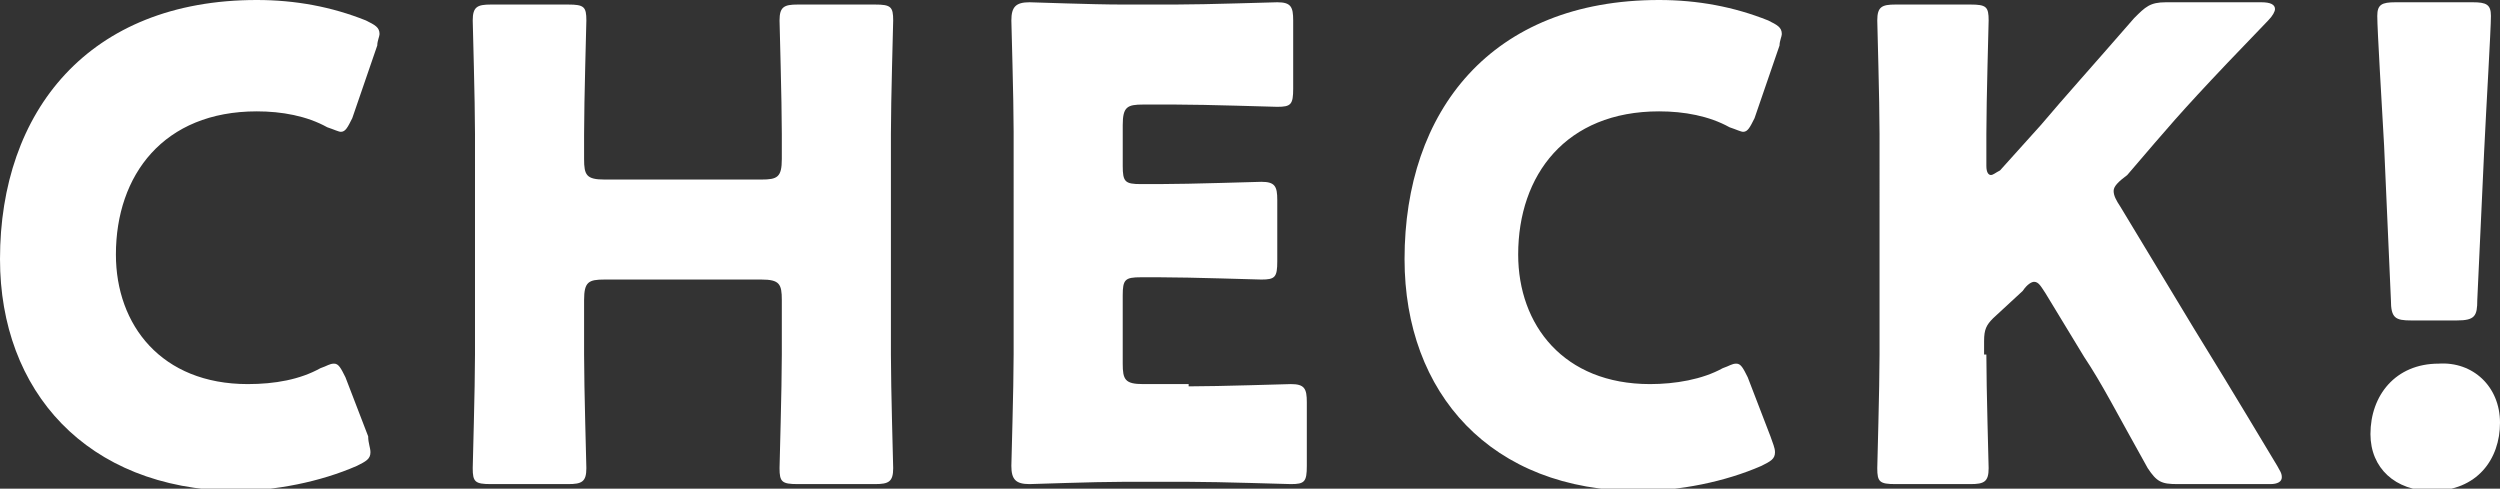
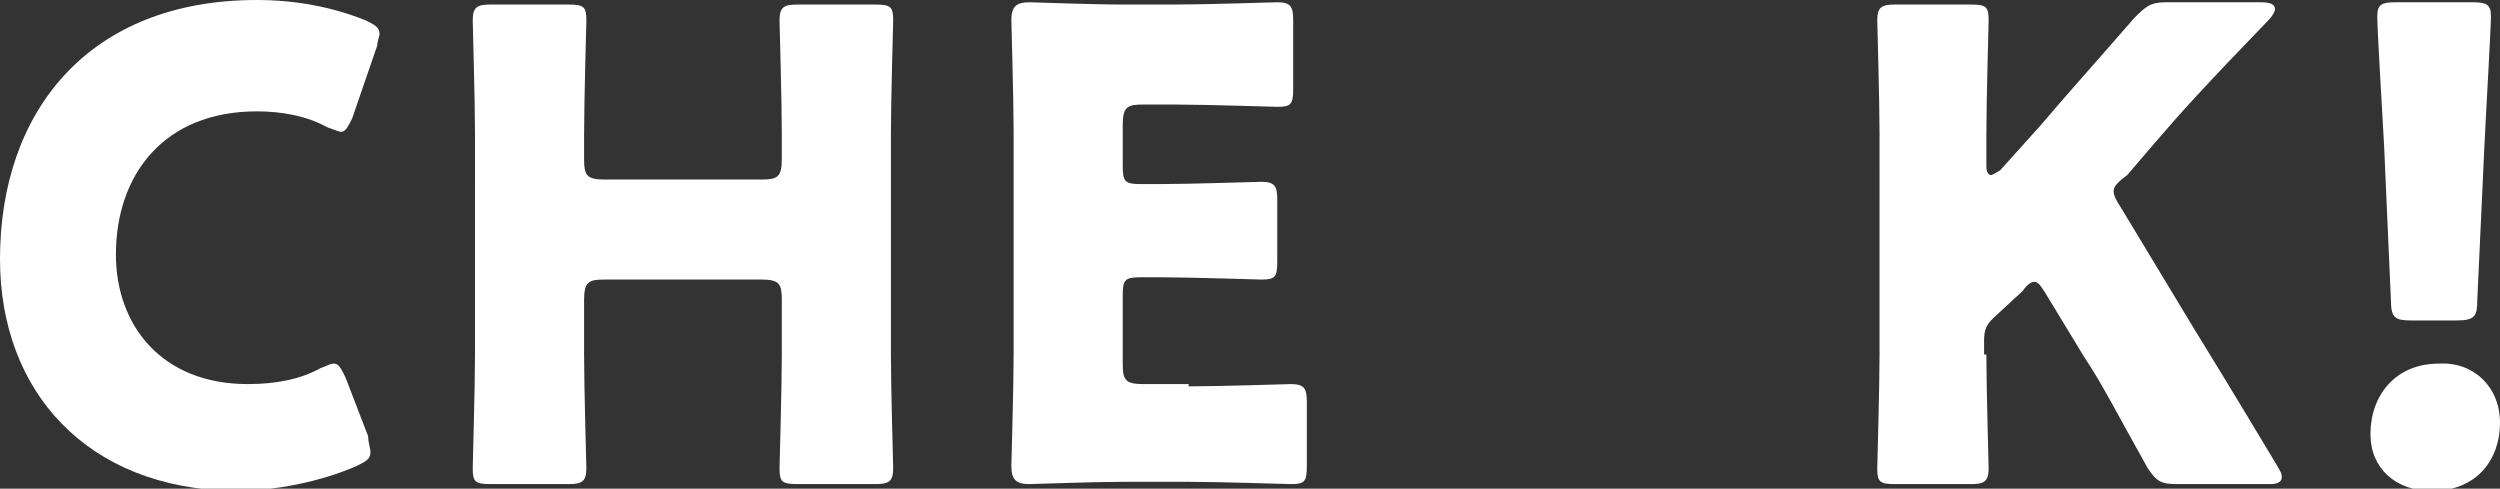
<svg xmlns="http://www.w3.org/2000/svg" version="1.1" id="レイヤー_1" x="0px" y="0px" viewBox="0 0 110 21.5" style="enable-background:new 0 0 110 21.5;" xml:space="preserve">
  <rect x="0" y="0" width="110" height="21.5" fill="#333333" stroke="none" />
  <style type="text/css">
	.ドロップシャドウ{fill:none;}
	.光彩_x0020_外側_x0020_5_x0020_pt{fill:none;}
	.青のネオン{fill:none;stroke:#8AACDA;stroke-width:7;stroke-linecap:round;stroke-linejoin:round;}
	.クロムハイライト{fill:url(#SVGID_1_);stroke:#FFFFFF;stroke-width:0.363;stroke-miterlimit:1;}
	.ジャイブ_GS{fill:#FFDD00;}
	.Alyssa_GS{fill:#A6D0E4;}
	.st0{fill:#FFFFFF;}
</style>
  <linearGradient id="SVGID_1_" gradientUnits="userSpaceOnUse" x1="54.984" y1="0" x2="54.984" y2="-1">
    <stop offset="0" style="stop-color:#656565" />
    <stop offset="0.618" style="stop-color:#1B1B1B" />
    <stop offset="0.629" style="stop-color:#545454" />
    <stop offset="0.983" style="stop-color:#3E3E3E" />
  </linearGradient>
  <g>
    <g>
      <path class="st0" d="M16.3,19.9c0,0.3-0.2,0.4-0.6,0.6c-1.6,0.7-3.6,1.1-5.4,1.1C3.8,21.5,0,17.2,0,11.4C0,4.9,3.9,0,11.3,0    c1.7,0,3.3,0.3,4.8,0.9c0.4,0.2,0.6,0.3,0.6,0.6c0,0.1-0.1,0.3-0.1,0.5l-1.1,3.2c-0.2,0.4-0.3,0.6-0.5,0.6c-0.1,0-0.3-0.1-0.6-0.2    c-0.9-0.5-2-0.7-3.1-0.7c-4.1,0-6.2,2.8-6.2,6.3c0,3.1,2,5.7,5.8,5.7c1.2,0,2.3-0.2,3.2-0.7c0.3-0.1,0.4-0.2,0.6-0.2    c0.2,0,0.3,0.2,0.5,0.6l1,2.6C16.2,19.5,16.3,19.7,16.3,19.9z" />
      <path class="st0" d="M25.7,15.6c0,1.5,0.1,4.8,0.1,5c0,0.6-0.2,0.7-0.8,0.7h-3.4c-0.7,0-0.8-0.1-0.8-0.7c0-0.2,0.1-3.5,0.1-5V5.9    c0-1.5-0.1-4.8-0.1-5c0-0.6,0.2-0.7,0.8-0.7H25c0.7,0,0.8,0.1,0.8,0.7c0,0.2-0.1,3.5-0.1,5V7c0,0.7,0.1,0.9,0.9,0.9h6.9    c0.7,0,0.9-0.1,0.9-0.9V5.9c0-1.5-0.1-4.8-0.1-5c0-0.6,0.2-0.7,0.8-0.7h3.4c0.7,0,0.8,0.1,0.8,0.7c0,0.2-0.1,3.5-0.1,5v9.7    c0,1.5,0.1,4.8,0.1,5c0,0.6-0.2,0.7-0.8,0.7h-3.4c-0.7,0-0.8-0.1-0.8-0.7c0-0.2,0.1-3.5,0.1-5v-2.4c0-0.7-0.1-0.9-0.9-0.9h-6.9    c-0.7,0-0.9,0.1-0.9,0.9V15.6z" />
      <path class="st0" d="M52.3,17c1.4,0,4.3-0.1,4.5-0.1c0.6,0,0.7,0.2,0.7,0.8v2.8c0,0.7-0.1,0.8-0.7,0.8c-0.2,0-3.1-0.1-4.5-0.1    h-2.9c-1.3,0-3.9,0.1-4.1,0.1c-0.6,0-0.8-0.2-0.8-0.8c0-0.2,0.1-3.4,0.1-4.9V5.8c0-1.5-0.1-4.7-0.1-4.9c0-0.6,0.2-0.8,0.8-0.8    c0.2,0,2.7,0.1,4.1,0.1h2.3c1.4,0,4.3-0.1,4.5-0.1c0.6,0,0.7,0.2,0.7,0.8v3c0,0.7-0.1,0.8-0.7,0.8c-0.2,0-3.1-0.1-4.5-0.1h-1.4    c-0.7,0-0.9,0.1-0.9,0.9v1.8c0,0.7,0.1,0.8,0.8,0.8H51c1.4,0,4.3-0.1,4.5-0.1c0.6,0,0.7,0.2,0.7,0.8v2.7c0,0.7-0.1,0.8-0.7,0.8    c-0.2,0-3.1-0.1-4.5-0.1h-0.8c-0.7,0-0.8,0.1-0.8,0.8v3c0,0.7,0.1,0.9,0.9,0.9H52.3z" />
-       <path class="st0" d="M78.1,19.9c0,0.3-0.2,0.4-0.6,0.6c-1.6,0.7-3.6,1.1-5.4,1.1c-6.5,0-10.3-4.3-10.3-10.2C61.8,4.9,65.6,0,73,0    c1.7,0,3.3,0.3,4.8,0.9c0.4,0.2,0.6,0.3,0.6,0.6c0,0.1-0.1,0.3-0.1,0.5l-1.1,3.2c-0.2,0.4-0.3,0.6-0.5,0.6c-0.1,0-0.3-0.1-0.6-0.2    c-0.9-0.5-2-0.7-3.1-0.7c-4.1,0-6.2,2.8-6.2,6.3c0,3.1,2,5.7,5.8,5.7c1.1,0,2.3-0.2,3.2-0.7c0.3-0.1,0.4-0.2,0.6-0.2    c0.2,0,0.3,0.2,0.5,0.6l1,2.6C78,19.5,78.1,19.7,78.1,19.9z" />
      <path class="st0" d="M87.4,15.6c0,1.5,0.1,4.8,0.1,5c0,0.6-0.2,0.7-0.8,0.7h-3.3c-0.7,0-0.8-0.1-0.8-0.7c0-0.2,0.1-3.5,0.1-5V5.9    c0-1.5-0.1-4.8-0.1-5c0-0.6,0.2-0.7,0.8-0.7h3.3c0.7,0,0.8,0.1,0.8,0.7c0,0.2-0.1,3.5-0.1,5v1.4c0,0.3,0.1,0.4,0.2,0.4    c0.1,0,0.2-0.1,0.4-0.2l1.8-2c1.1-1.3,2.1-2.4,4.1-4.7c0.5-0.5,0.7-0.7,1.4-0.7h4.2c0.4,0,0.6,0.1,0.6,0.3c0,0.1-0.1,0.3-0.3,0.5    c-2.8,2.9-3.8,4-5,5.4l-1.2,1.4C93.2,8,93,8.2,93,8.4c0,0.2,0.1,0.4,0.3,0.7l3.2,5.3c0.8,1.3,1.6,2.6,3.7,6.1    c0.1,0.2,0.2,0.3,0.2,0.5c0,0.2-0.2,0.3-0.5,0.3h-4.1c-0.7,0-0.9-0.1-1.3-0.7c-1.4-2.5-2-3.7-2.8-4.9l-1.7-2.8    c-0.2-0.3-0.3-0.5-0.5-0.5c-0.1,0-0.3,0.1-0.5,0.4L87.7,14c-0.3,0.3-0.4,0.5-0.4,1V15.6z" />
      <path class="st0" d="M110,18.6c0,1.6-1,3-3,3c-1.6,0-2.7-1-2.7-2.5c0-1.7,1.1-3.1,3-3.1C108.8,15.9,110,17,110,18.6z M106.1,14.1    c-0.7,0-0.9-0.1-0.9-0.9l-0.3-6.8c-0.1-1.8-0.3-5.1-0.3-5.7c0-0.5,0.2-0.6,0.8-0.6h3.4c0.6,0,0.8,0.1,0.8,0.6c0,0.6-0.2,3.9-0.3,6    l-0.3,6.5c0,0.7-0.1,0.9-0.9,0.9H106.1z" />
    </g>
  </g>
</svg>